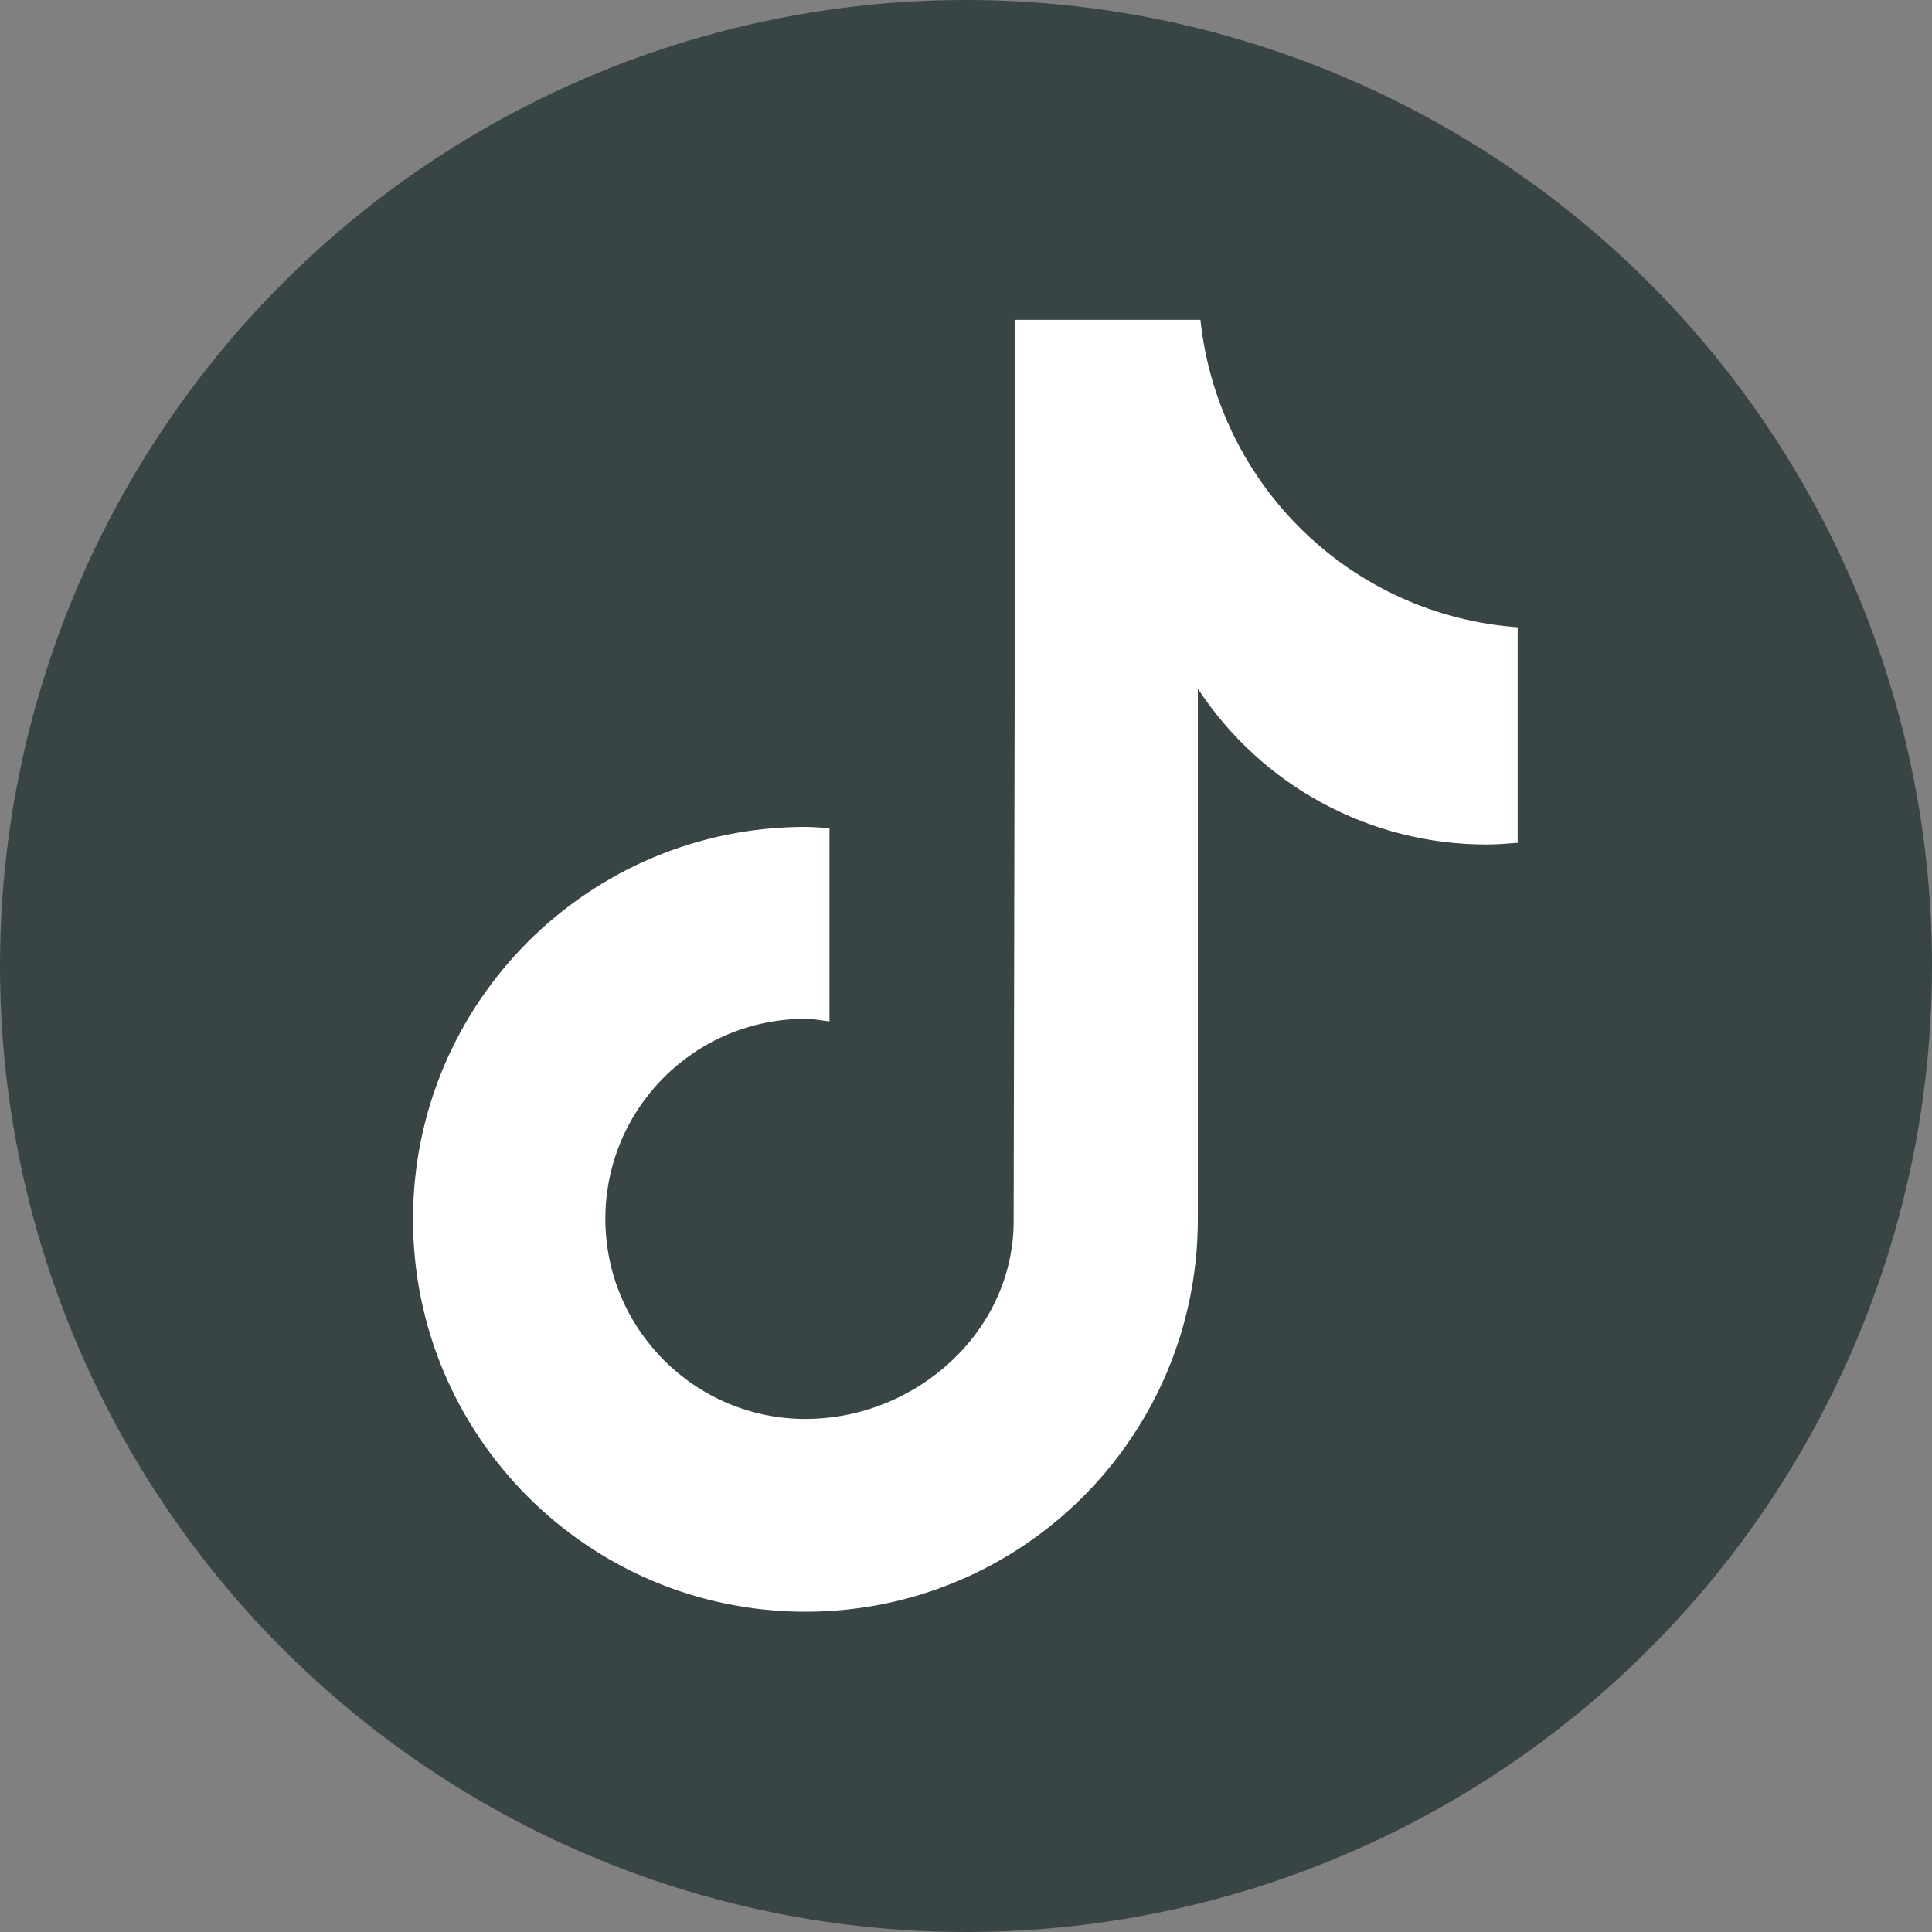
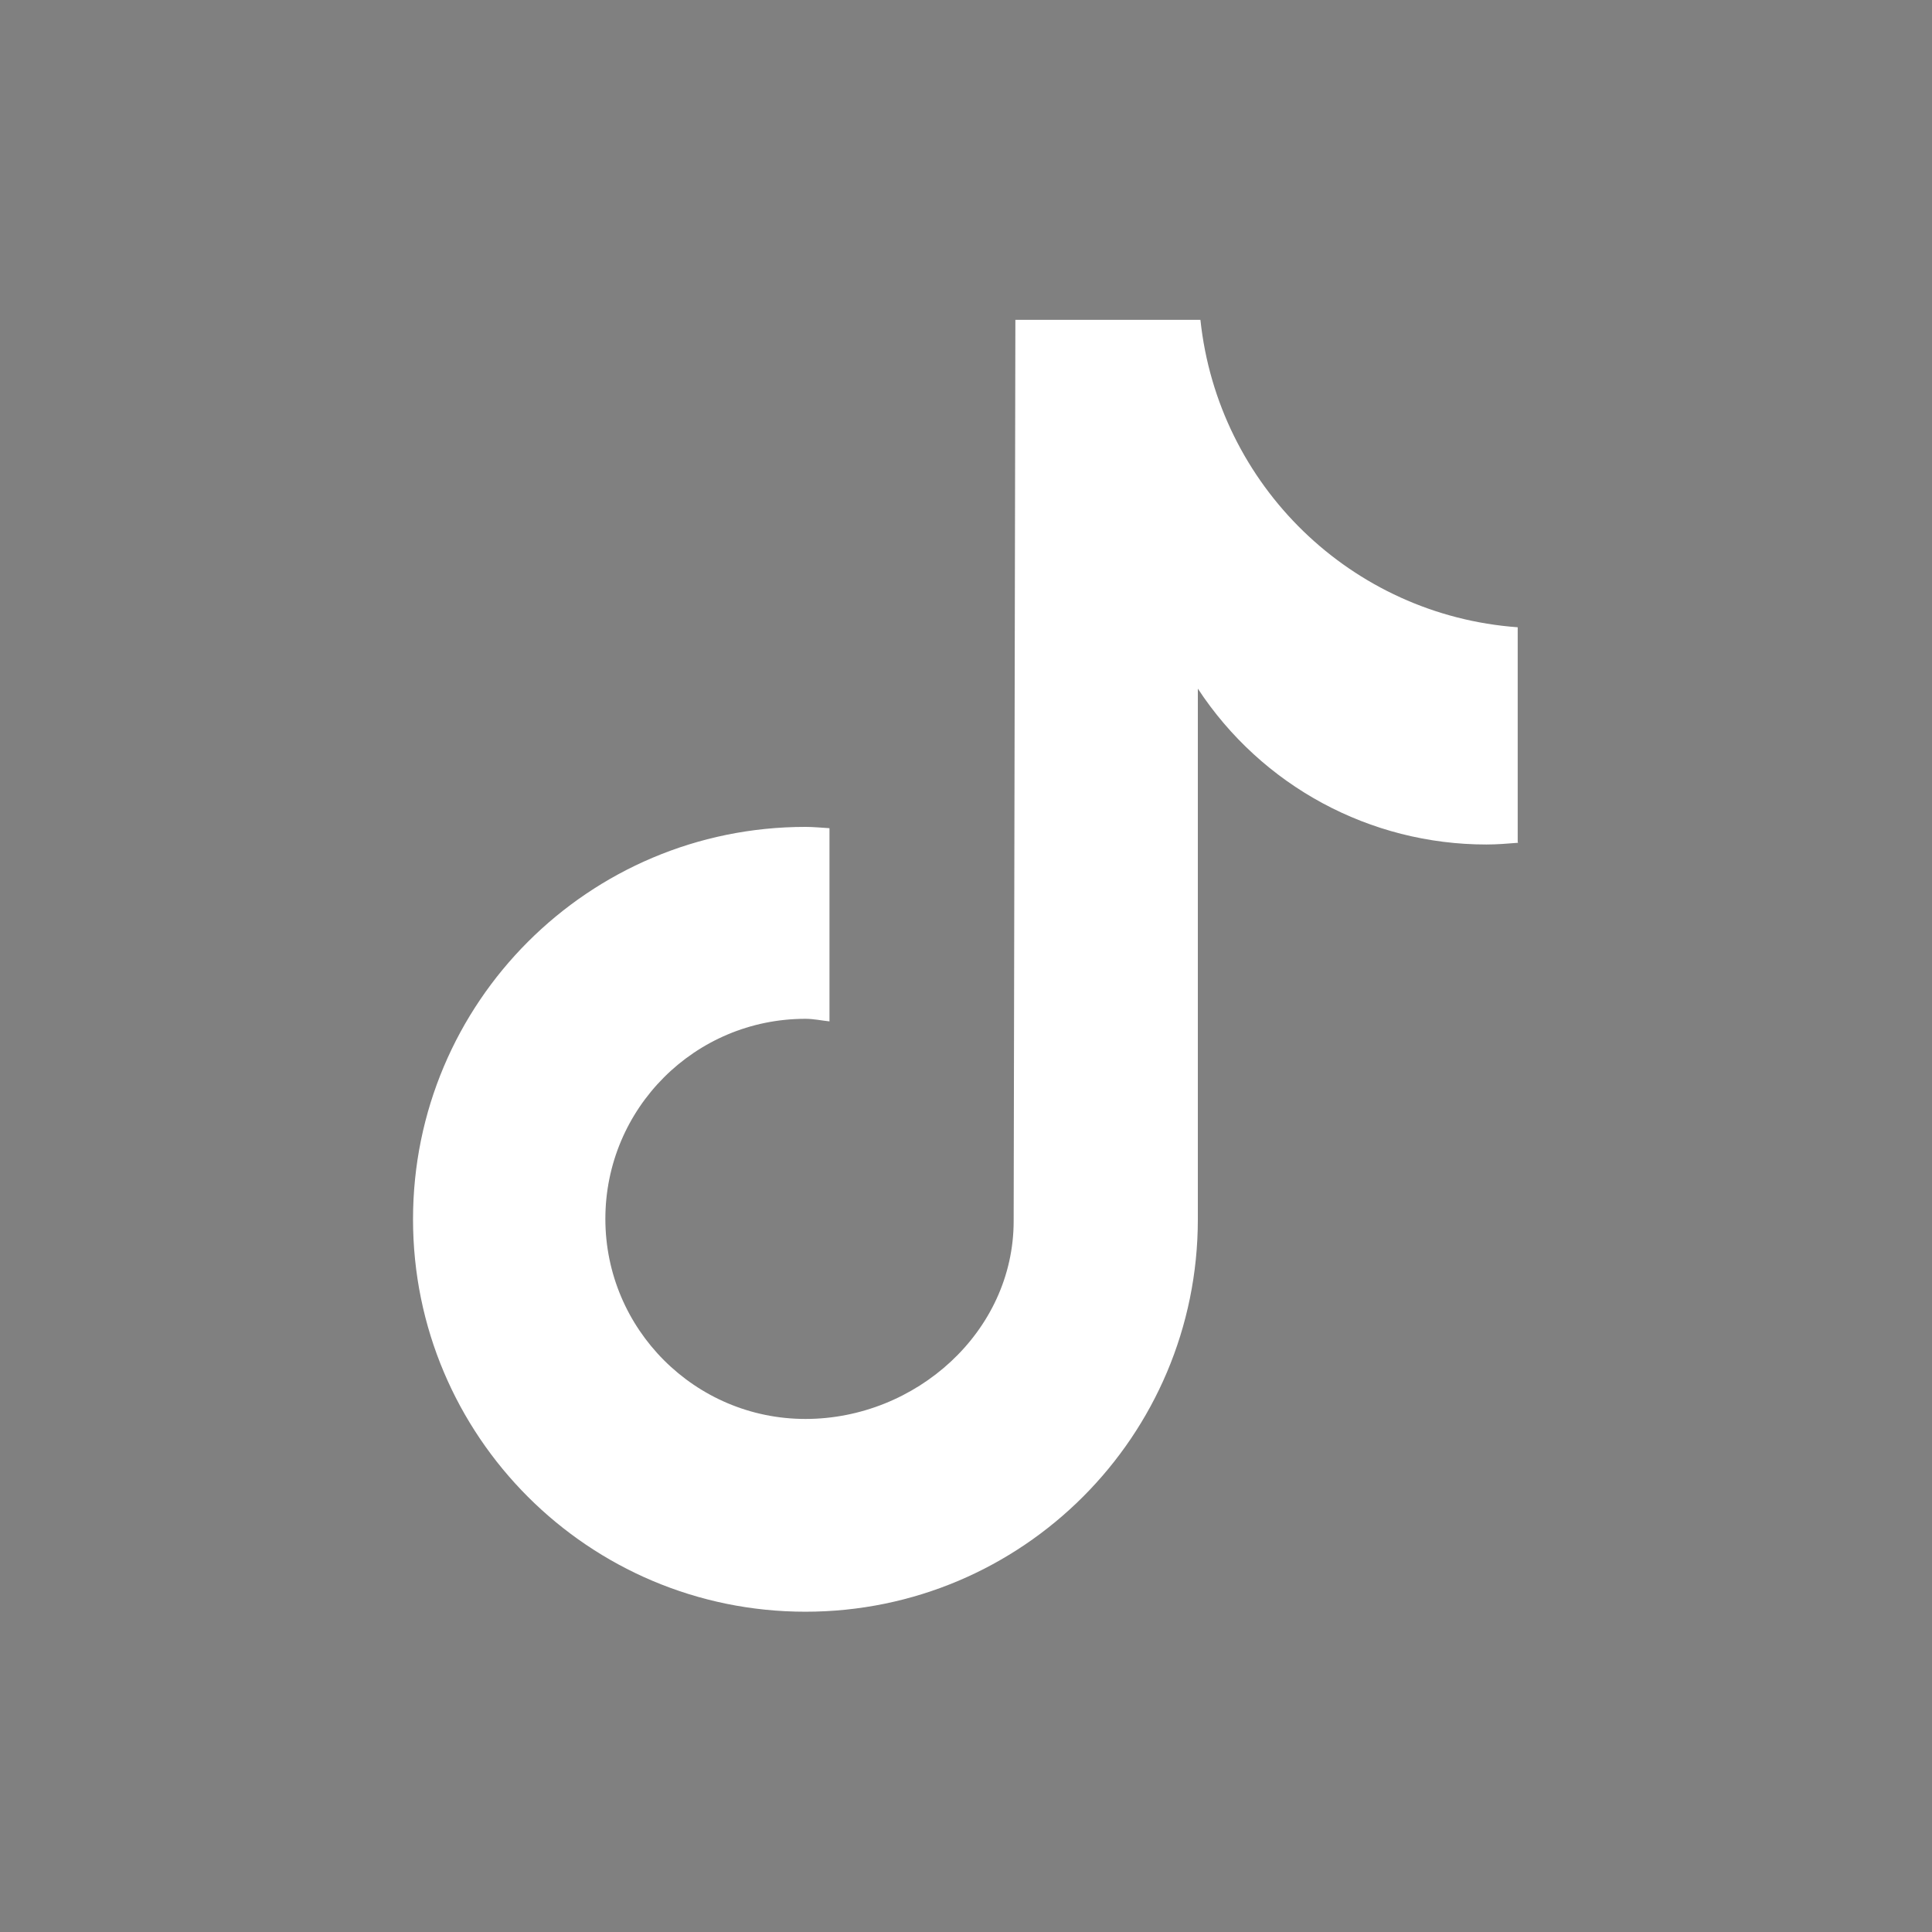
<svg xmlns="http://www.w3.org/2000/svg" id="uuid-e6110f1d-eabd-42a2-b4b4-84e093da4ecf" viewBox="0 0 45 45">
  <rect x="0" y="0" width="45" height="45" fill="#808080" stroke="none" />
  <defs>
    <style>.uuid-54e9dd79-be05-403a-b25e-45a9404b5dde{fill:#fff;}.uuid-e52193d6-adf3-45a9-8844-ccdd7c963ce8{fill:#394444;}</style>
  </defs>
-   <circle class="uuid-e52193d6-adf3-45a9-8844-ccdd7c963ce8" cx="22.5" cy="22.5" r="22.5" />
  <path class="uuid-54e9dd79-be05-403a-b25e-45a9404b5dde" d="M35.36,19.63c-.25,.02-.49,.04-.74,.04-2.71,0-5.23-1.36-6.72-3.63v12.36c0,5.05-4.09,9.14-9.14,9.14s-9.14-4.09-9.14-9.14,4.09-9.14,9.14-9.14h0c.19,0,.38,.02,.56,.03v4.5c-.19-.02-.37-.06-.56-.06-2.58,0-4.66,2.09-4.66,4.66s2.09,4.66,4.66,4.66,4.85-2.03,4.85-4.61l.04-20.99h4.31c.41,3.86,3.52,6.88,7.39,7.16v5" />
</svg>